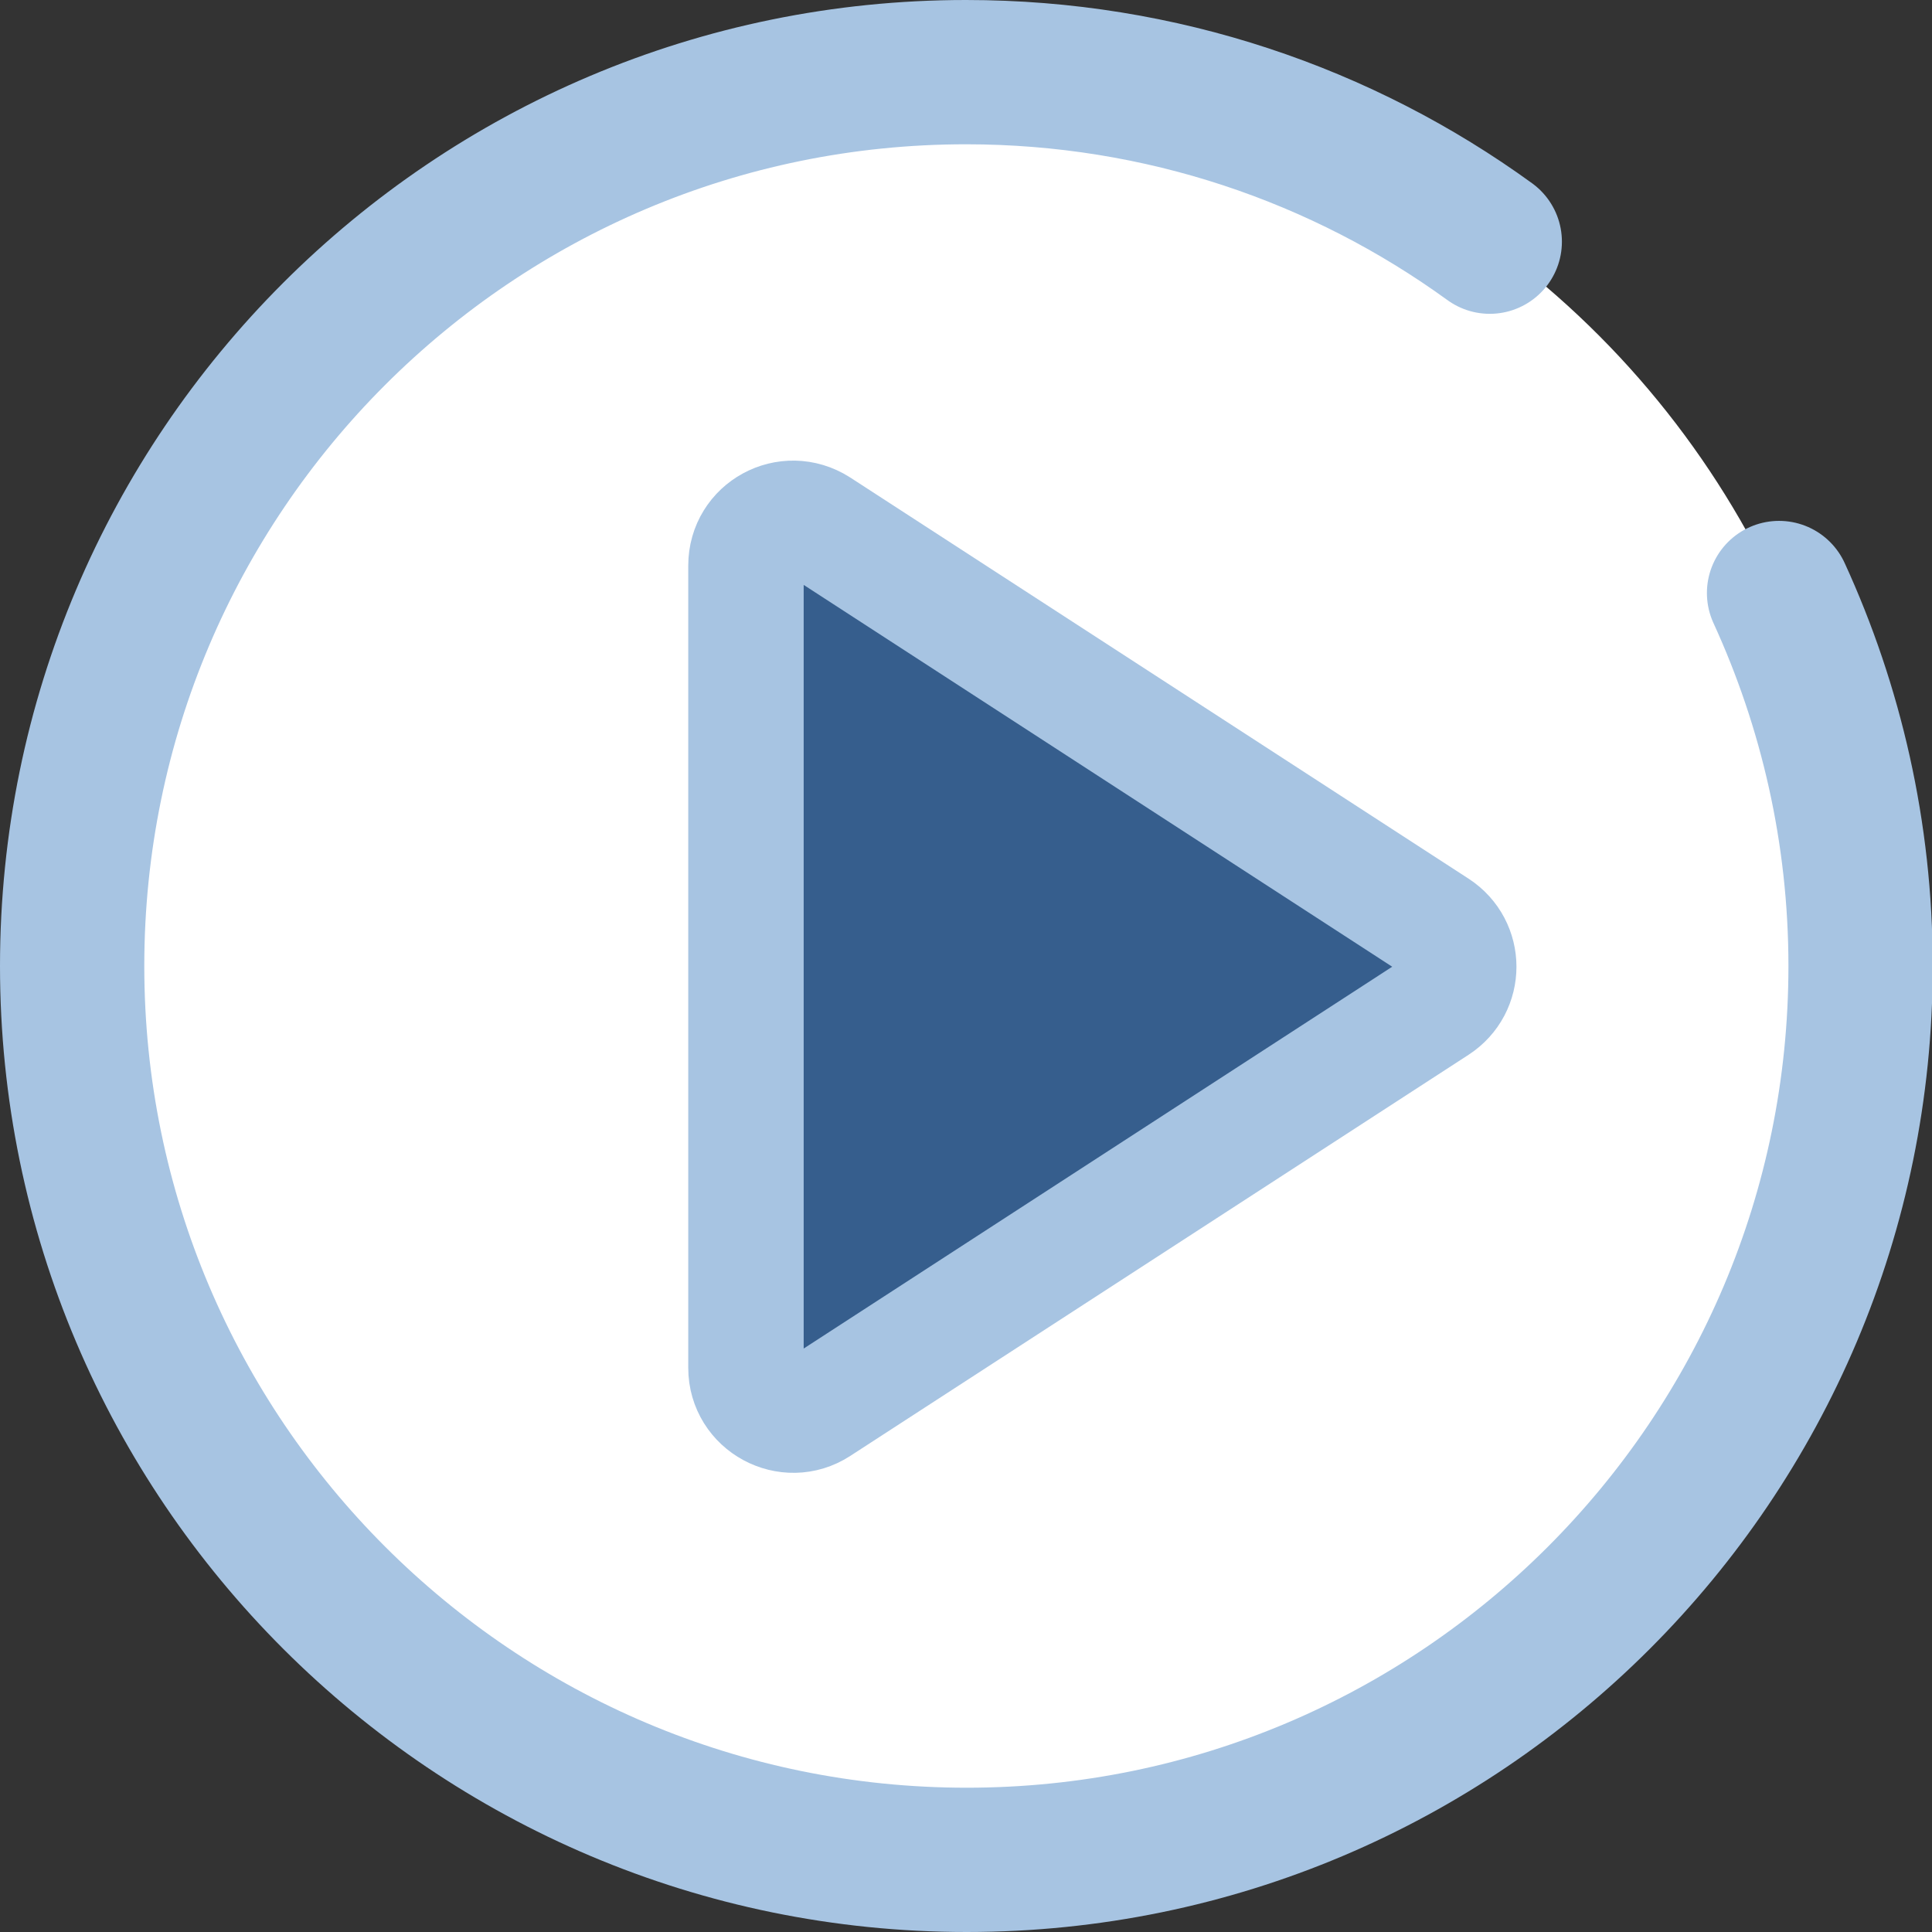
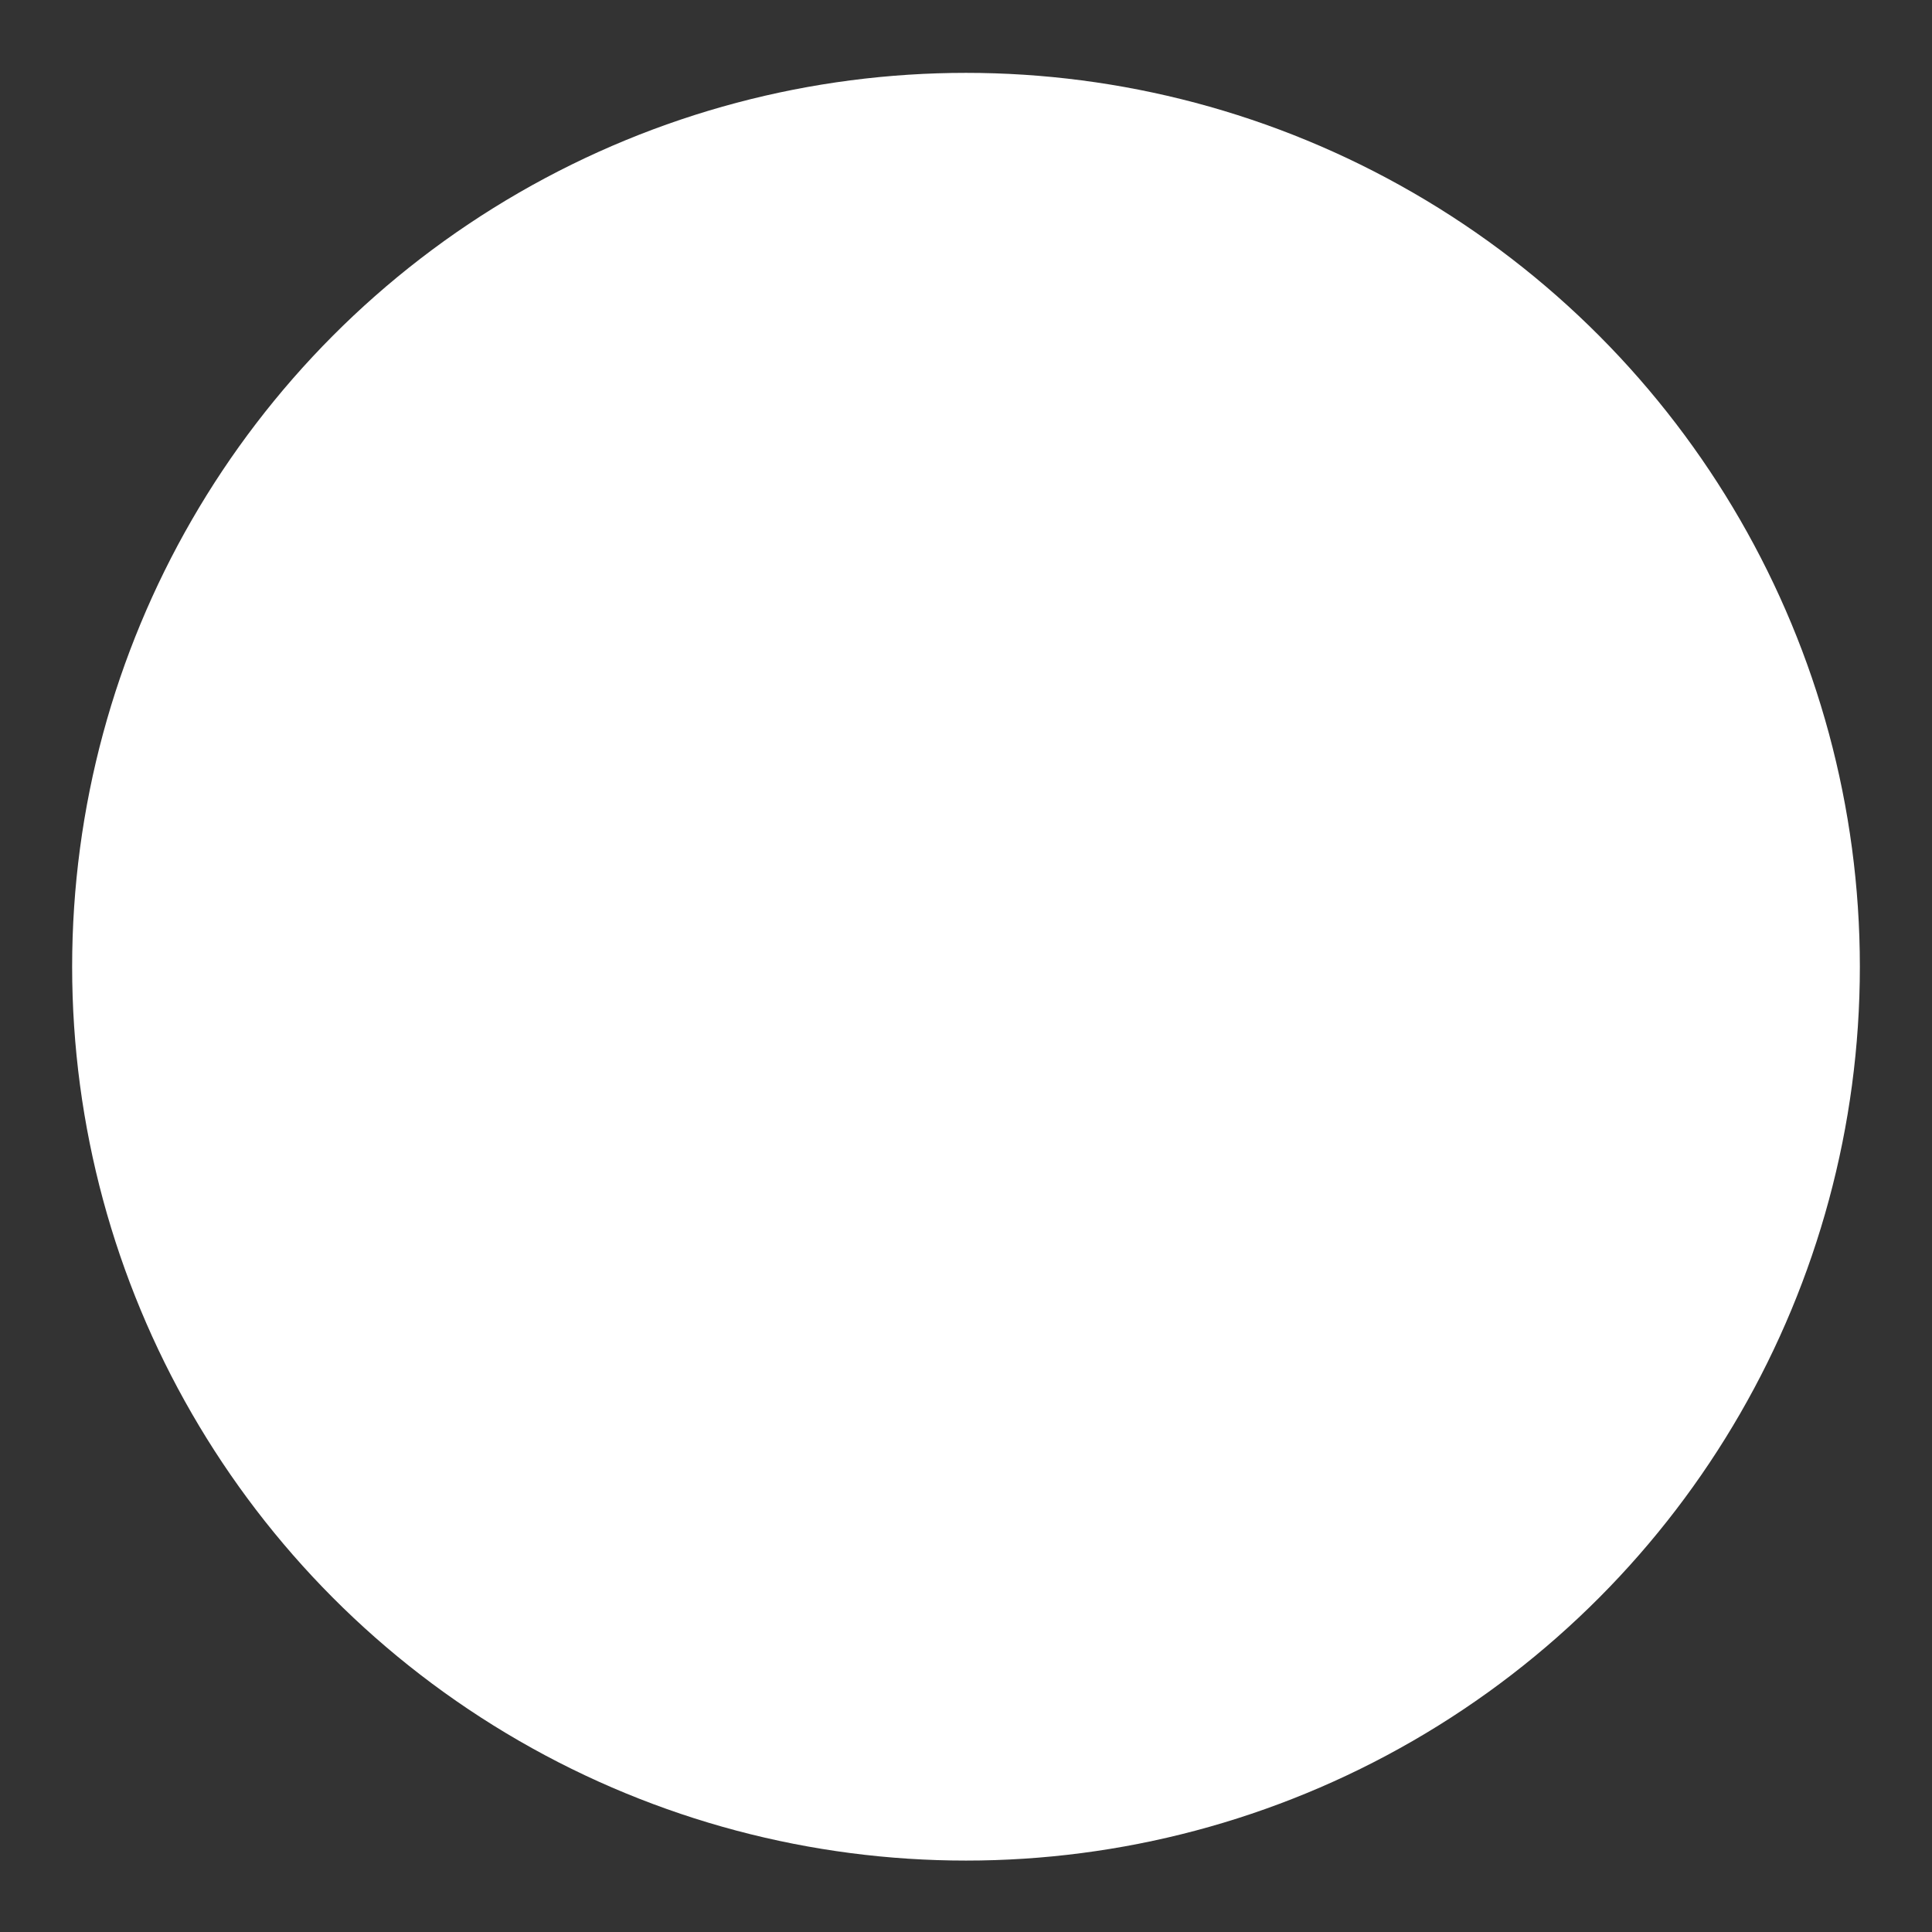
<svg xmlns="http://www.w3.org/2000/svg" id="_レイヤー_2" data-name="レイヤー_2" width="26.78" height="26.78" viewBox="0 0 26.78 26.78">
  <rect x="0" y="0" width="26.78" height="26.78" fill="#333333" stroke="none" />
  <defs>
    <style>
      .cls-1 {
        fill: #fff;
      }

      .cls-2 {
        fill: #365e8d;
        stroke-width: 1.6px;
      }

      .cls-2, .cls-3 {
        stroke: #a7c4e2;
        stroke-miterlimit: 10;
      }

      .cls-3 {
        fill: none;
        stroke-linecap: round;
        stroke-width: 2px;
      }
    </style>
  </defs>
  <g id="_レイヤー_2-2" data-name="_レイヤー_2">
    <g>
      <circle class="cls-1" cx="13.39" cy="13.4" r="12.39" />
-       <path class="cls-3" d="M24.66,8.22c.72,1.57,1.13,3.32,1.13,5.17,0,6.84-5.55,12.39-12.39,12.39S1,20.23,1,13.39,6.55,1,13.39,1c2.71,0,5.22.87,7.26,2.35" />
-       <path class="cls-2" d="M10.34,7.84v11.12c0,.52.58.83,1.01.55l8.57-5.56c.4-.26.4-.84,0-1.1l-8.57-5.56c-.44-.28-1.01.03-1.01.55Z" />
    </g>
  </g>
</svg>